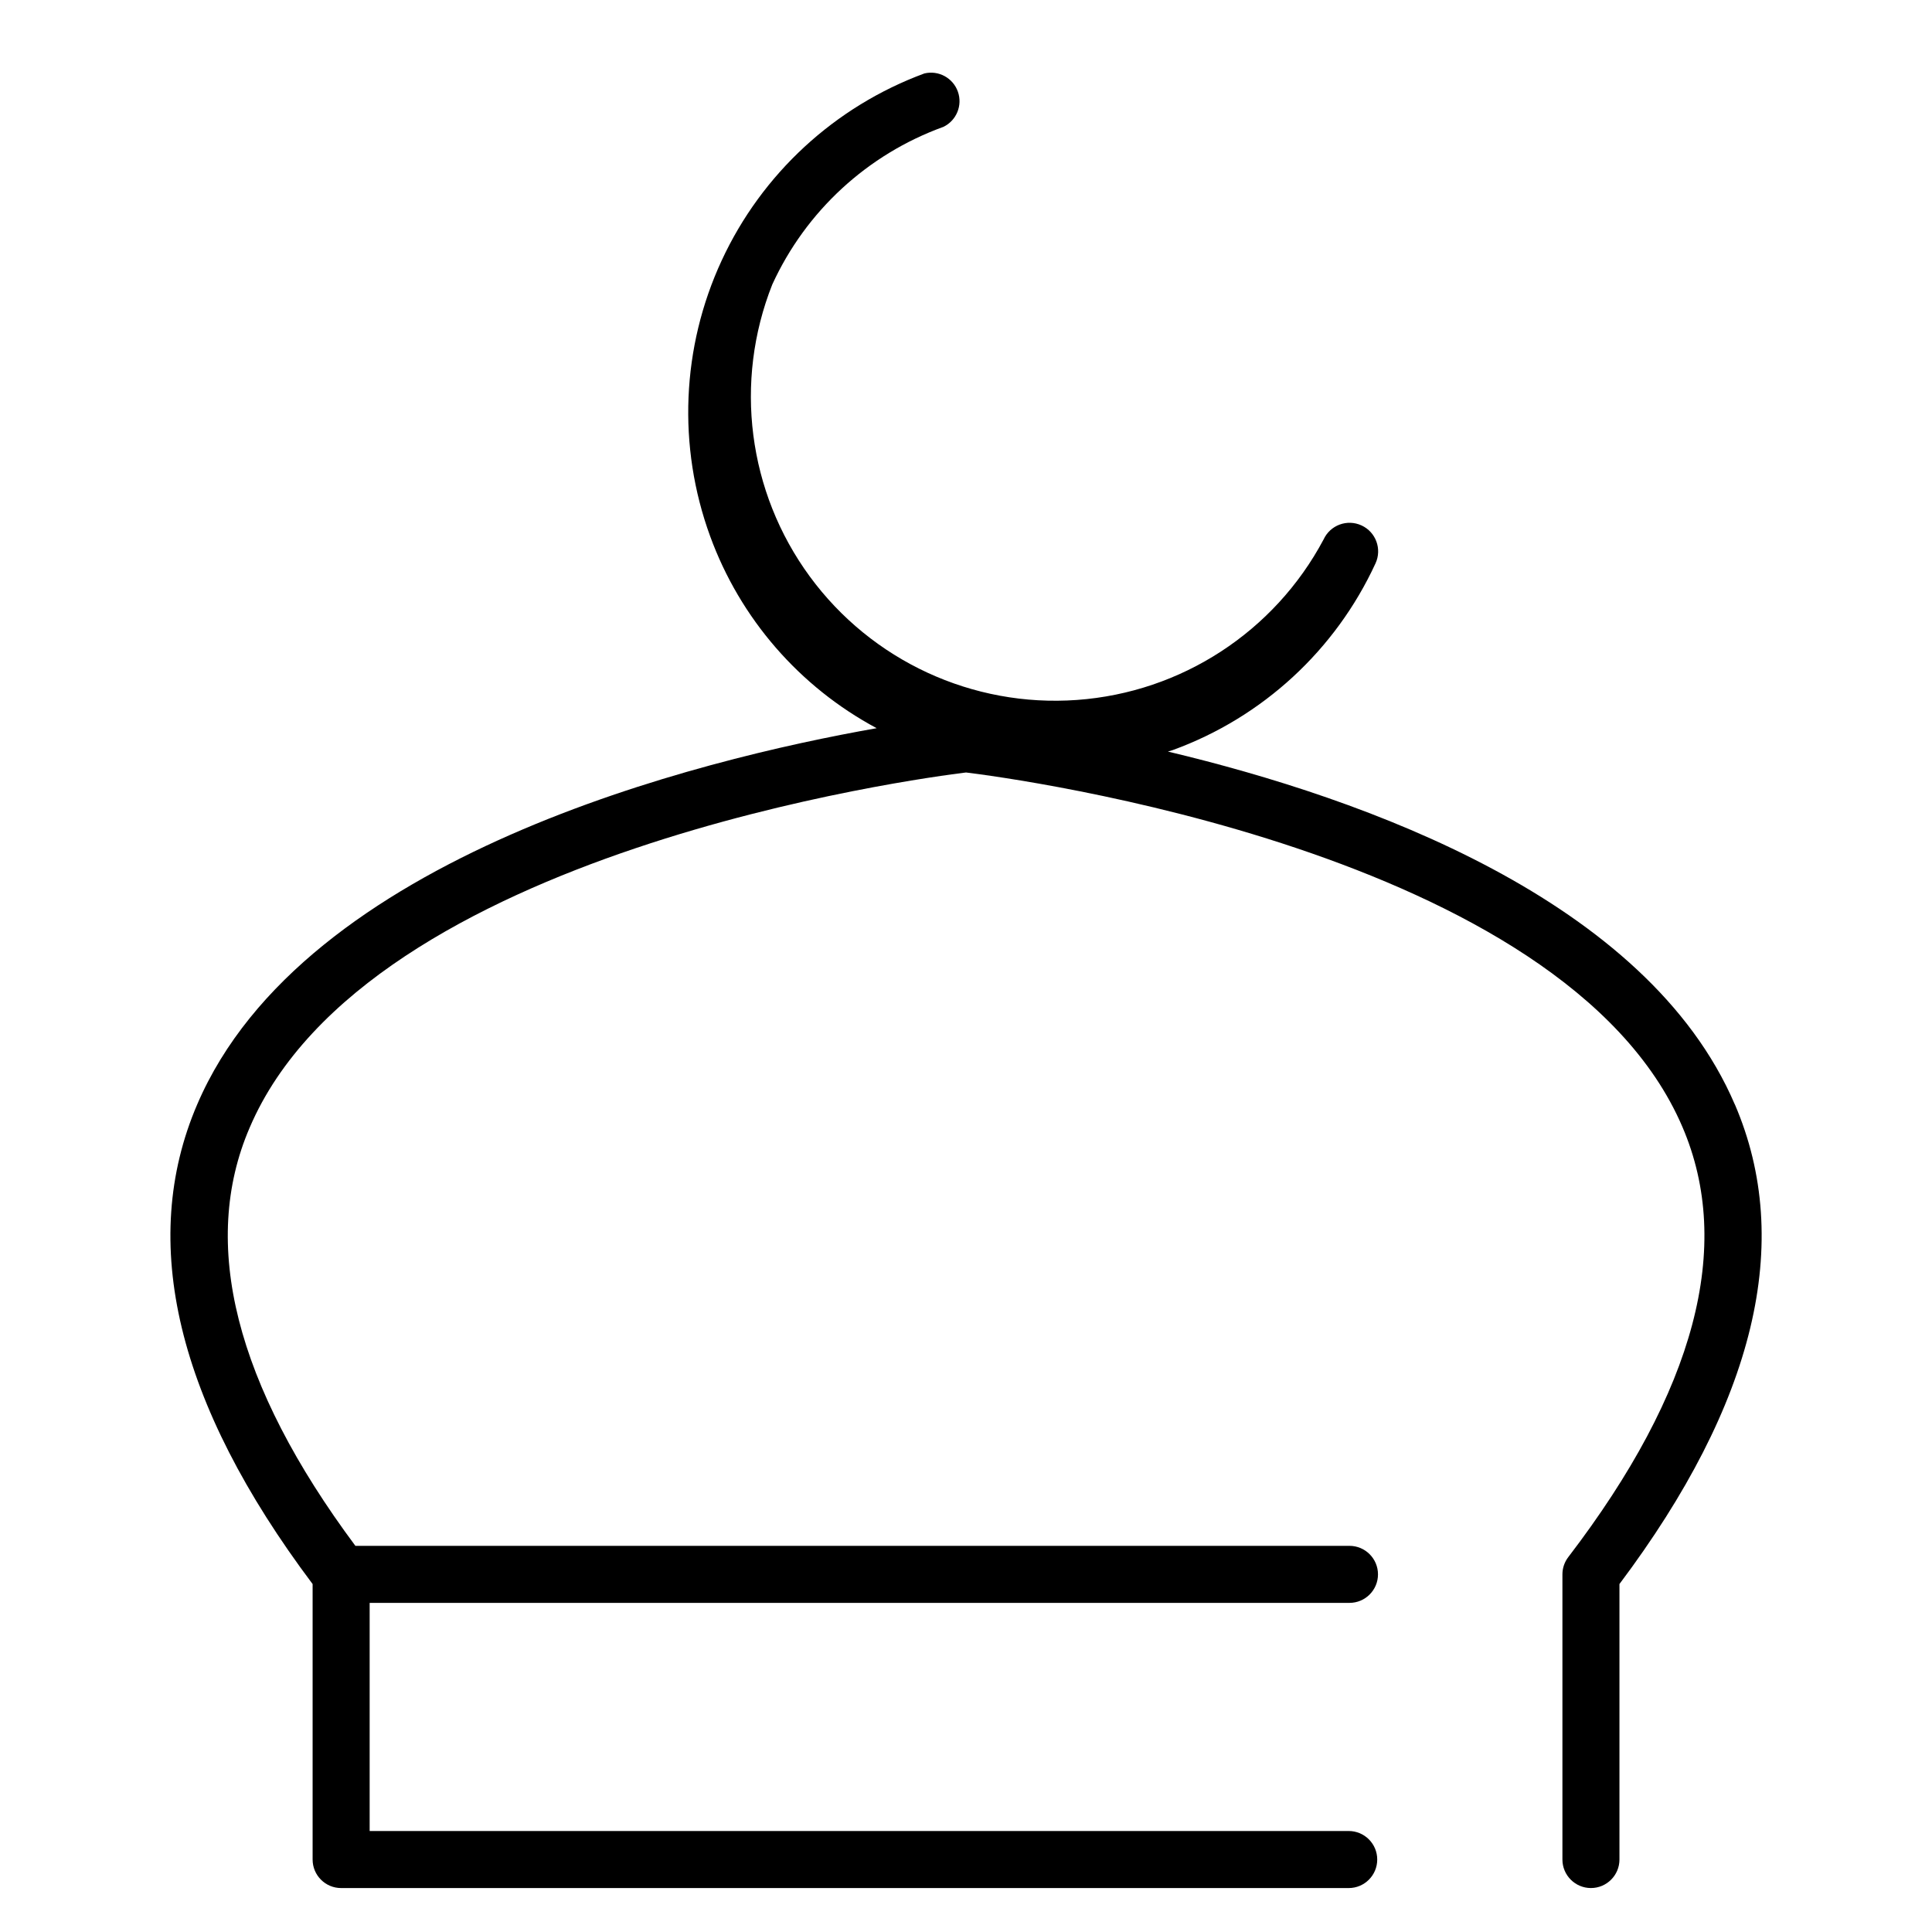
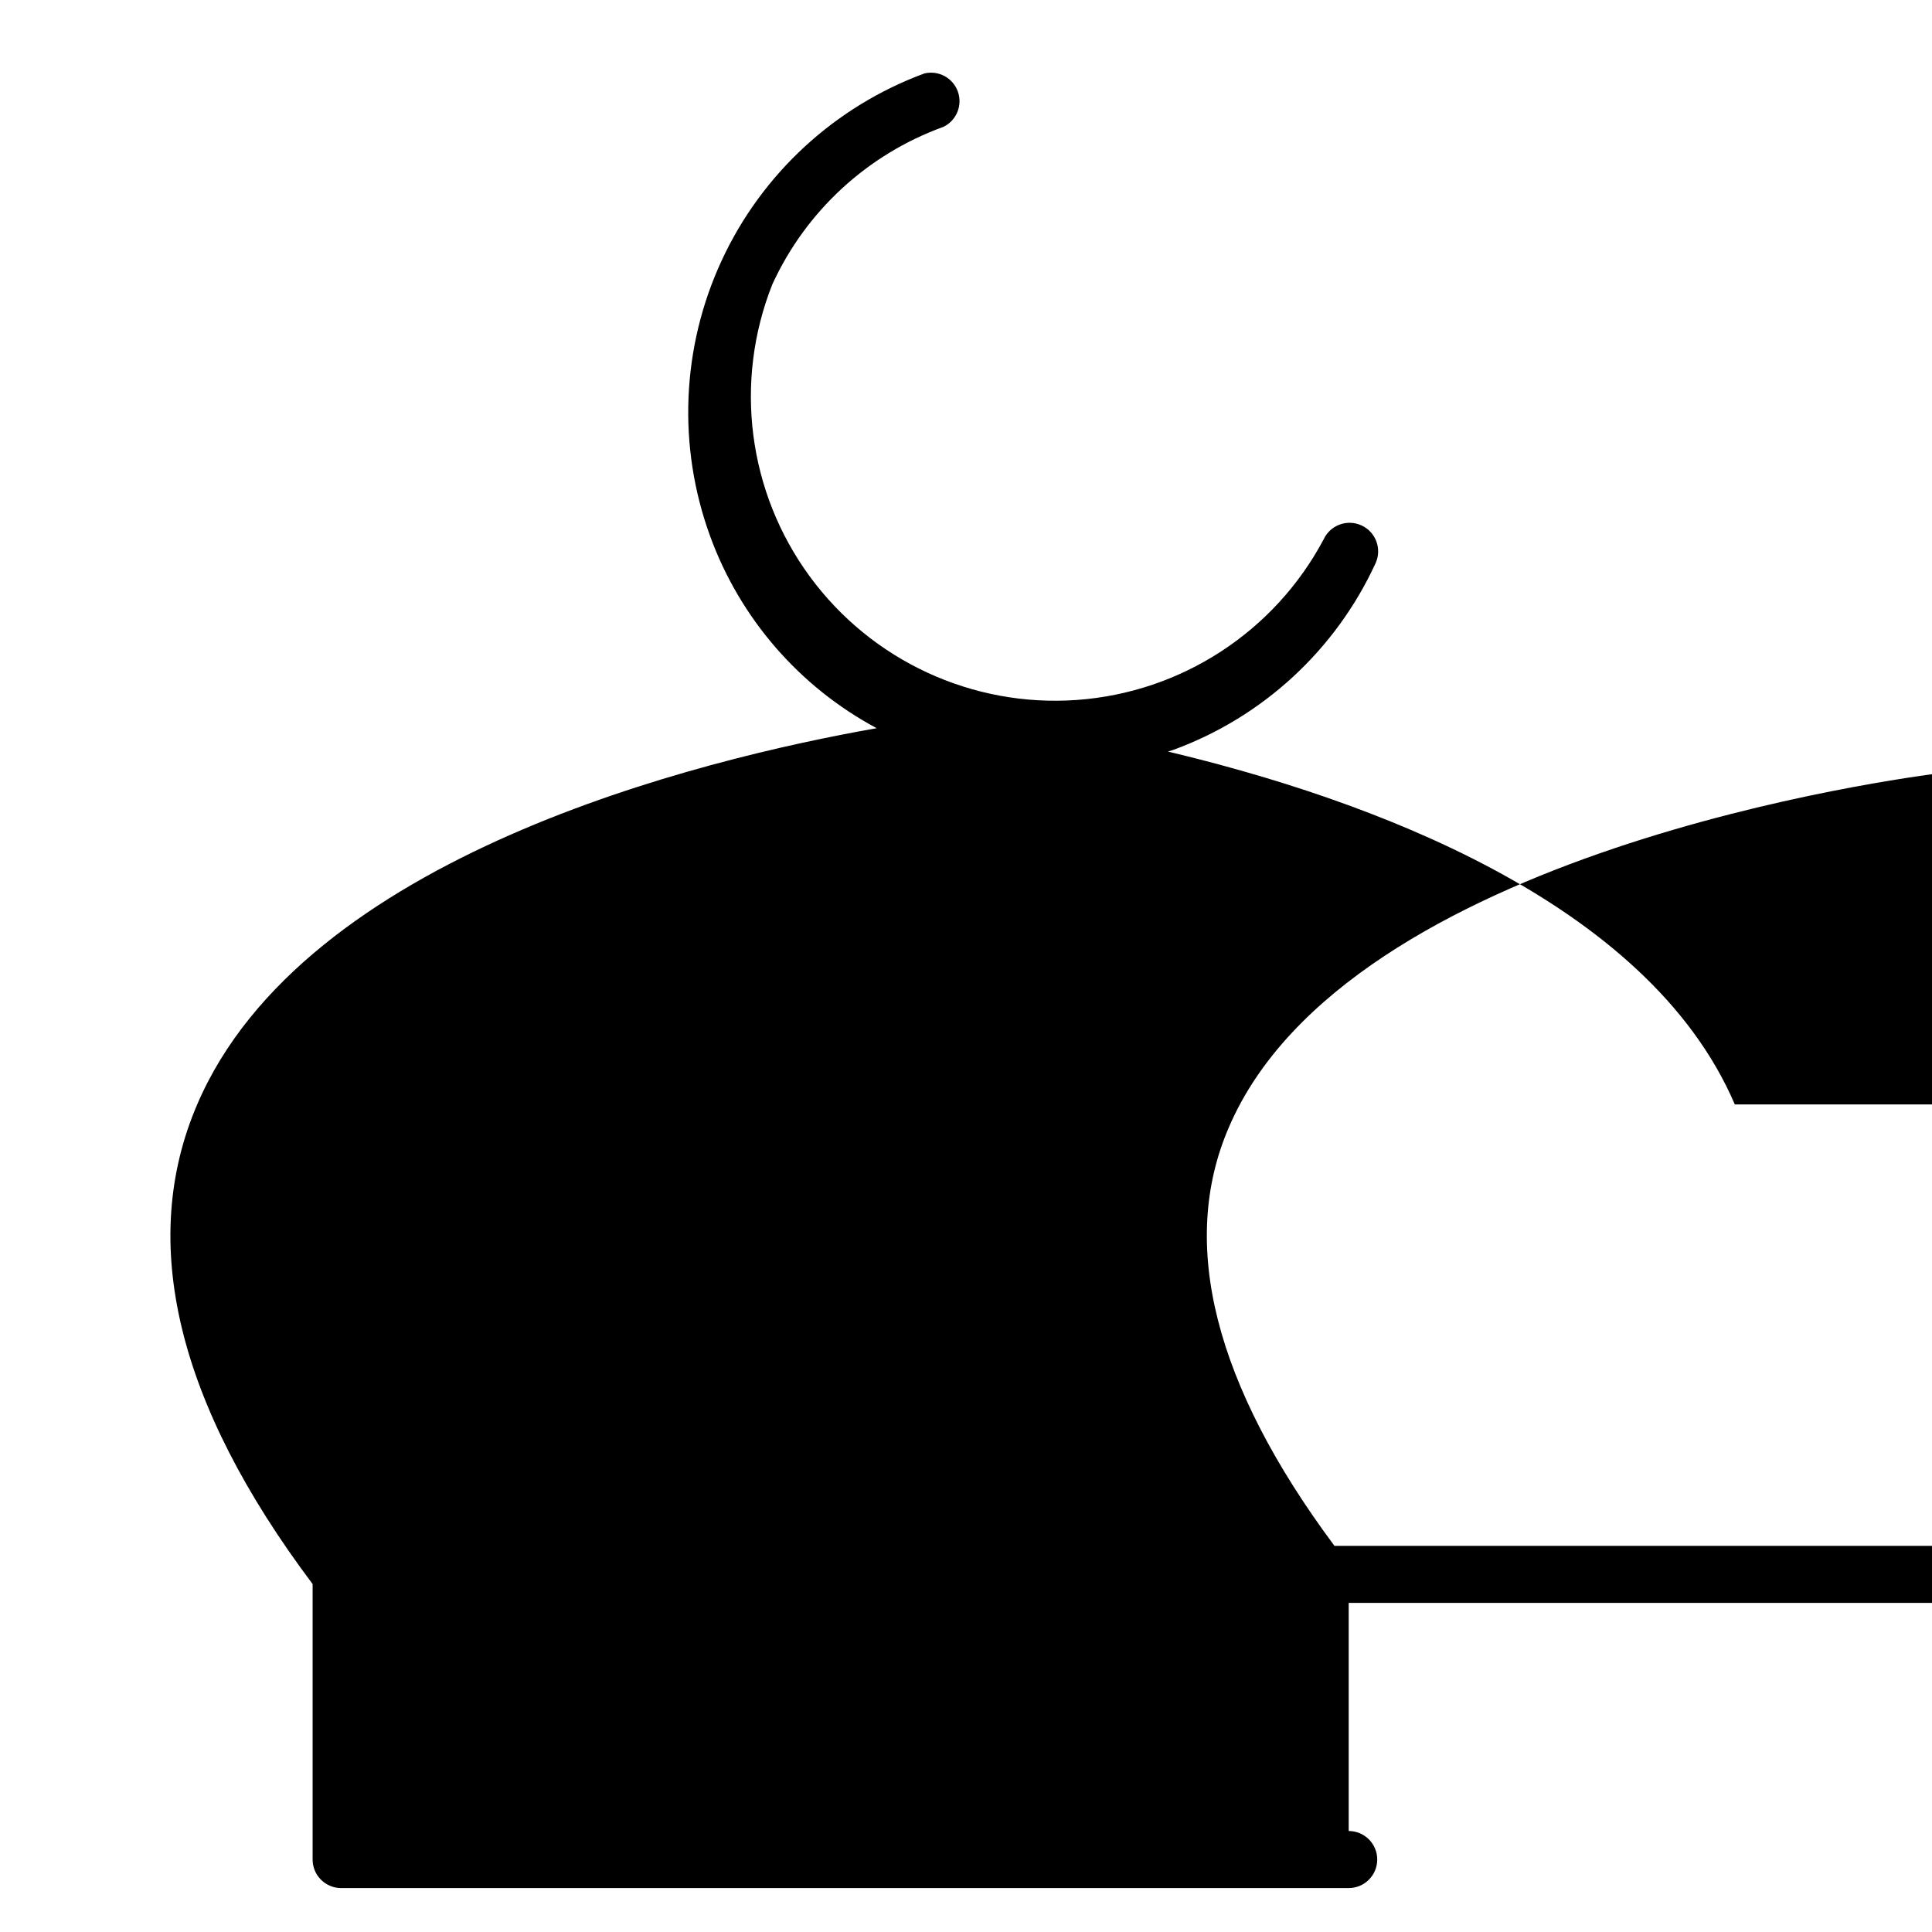
<svg xmlns="http://www.w3.org/2000/svg" fill="#000000" width="800px" height="800px" version="1.1" viewBox="144 144 512 512">
-   <path d="m603.74 436.68c-23.227-54.211-97.941-81.062-150.23-93.508l1.309-0.402c23.785-8.668 43.117-26.48 53.707-49.473 1.754-3.801 0.094-8.301-3.703-10.051-3.797-1.754-8.297-0.098-10.051 3.703-13.023 24.484-37.719 40.555-65.379 42.547-27.66 1.992-54.402-10.375-70.801-32.738-16.398-22.367-20.145-51.59-9.926-77.371 8.902-19.441 25.238-34.488 45.344-41.766 3.477-1.676 5.129-5.703 3.836-9.34-1.293-3.637-5.121-5.715-8.875-4.816-23.762 8.77-43.082 26.598-53.723 49.582-10.645 22.984-11.742 49.25-3.055 73.043 7.953 21.812 23.664 39.926 44.133 50.887-46.855 8.262-151.8 33.754-180.06 99.703-15.668 36.477-5.391 79.199 30.582 127.11v73.004c0 4.172 3.383 7.559 7.555 7.559h267.02c4.176 0 7.559-3.387 7.559-7.559 0-4.172-3.383-7.559-7.559-7.559h-259.46v-60.457h259.66c4.172 0 7.559-3.383 7.559-7.555 0-4.176-3.387-7.559-7.559-7.559h-263.44c-31.789-42.723-41.262-80.105-28.012-110.84 31.336-73.352 177.89-92.648 189.84-94.109 11.941 1.461 158.5 20.758 189.84 93.91 13.602 31.641 3.426 70.031-30.23 114.01-1.012 1.312-1.562 2.926-1.562 4.586v75.57c0 4.172 3.383 7.559 7.559 7.559 4.172 0 7.555-3.387 7.555-7.559v-73.004c35.973-47.91 46.25-90.633 30.582-127.11z" />
+   <path d="m603.74 436.68c-23.227-54.211-97.941-81.062-150.23-93.508l1.309-0.402c23.785-8.668 43.117-26.48 53.707-49.473 1.754-3.801 0.094-8.301-3.703-10.051-3.797-1.754-8.297-0.098-10.051 3.703-13.023 24.484-37.719 40.555-65.379 42.547-27.66 1.992-54.402-10.375-70.801-32.738-16.398-22.367-20.145-51.59-9.926-77.371 8.902-19.441 25.238-34.488 45.344-41.766 3.477-1.676 5.129-5.703 3.836-9.34-1.293-3.637-5.121-5.715-8.875-4.816-23.762 8.77-43.082 26.598-53.723 49.582-10.645 22.984-11.742 49.25-3.055 73.043 7.953 21.812 23.664 39.926 44.133 50.887-46.855 8.262-151.8 33.754-180.06 99.703-15.668 36.477-5.391 79.199 30.582 127.11v73.004c0 4.172 3.383 7.559 7.555 7.559h267.02c4.176 0 7.559-3.387 7.559-7.559 0-4.172-3.383-7.559-7.559-7.559v-60.457h259.66c4.172 0 7.559-3.383 7.559-7.555 0-4.176-3.387-7.559-7.559-7.559h-263.44c-31.789-42.723-41.262-80.105-28.012-110.84 31.336-73.352 177.89-92.648 189.84-94.109 11.941 1.461 158.5 20.758 189.84 93.91 13.602 31.641 3.426 70.031-30.23 114.01-1.012 1.312-1.562 2.926-1.562 4.586v75.57c0 4.172 3.383 7.559 7.559 7.559 4.172 0 7.555-3.387 7.555-7.559v-73.004c35.973-47.91 46.25-90.633 30.582-127.11z" />
</svg>